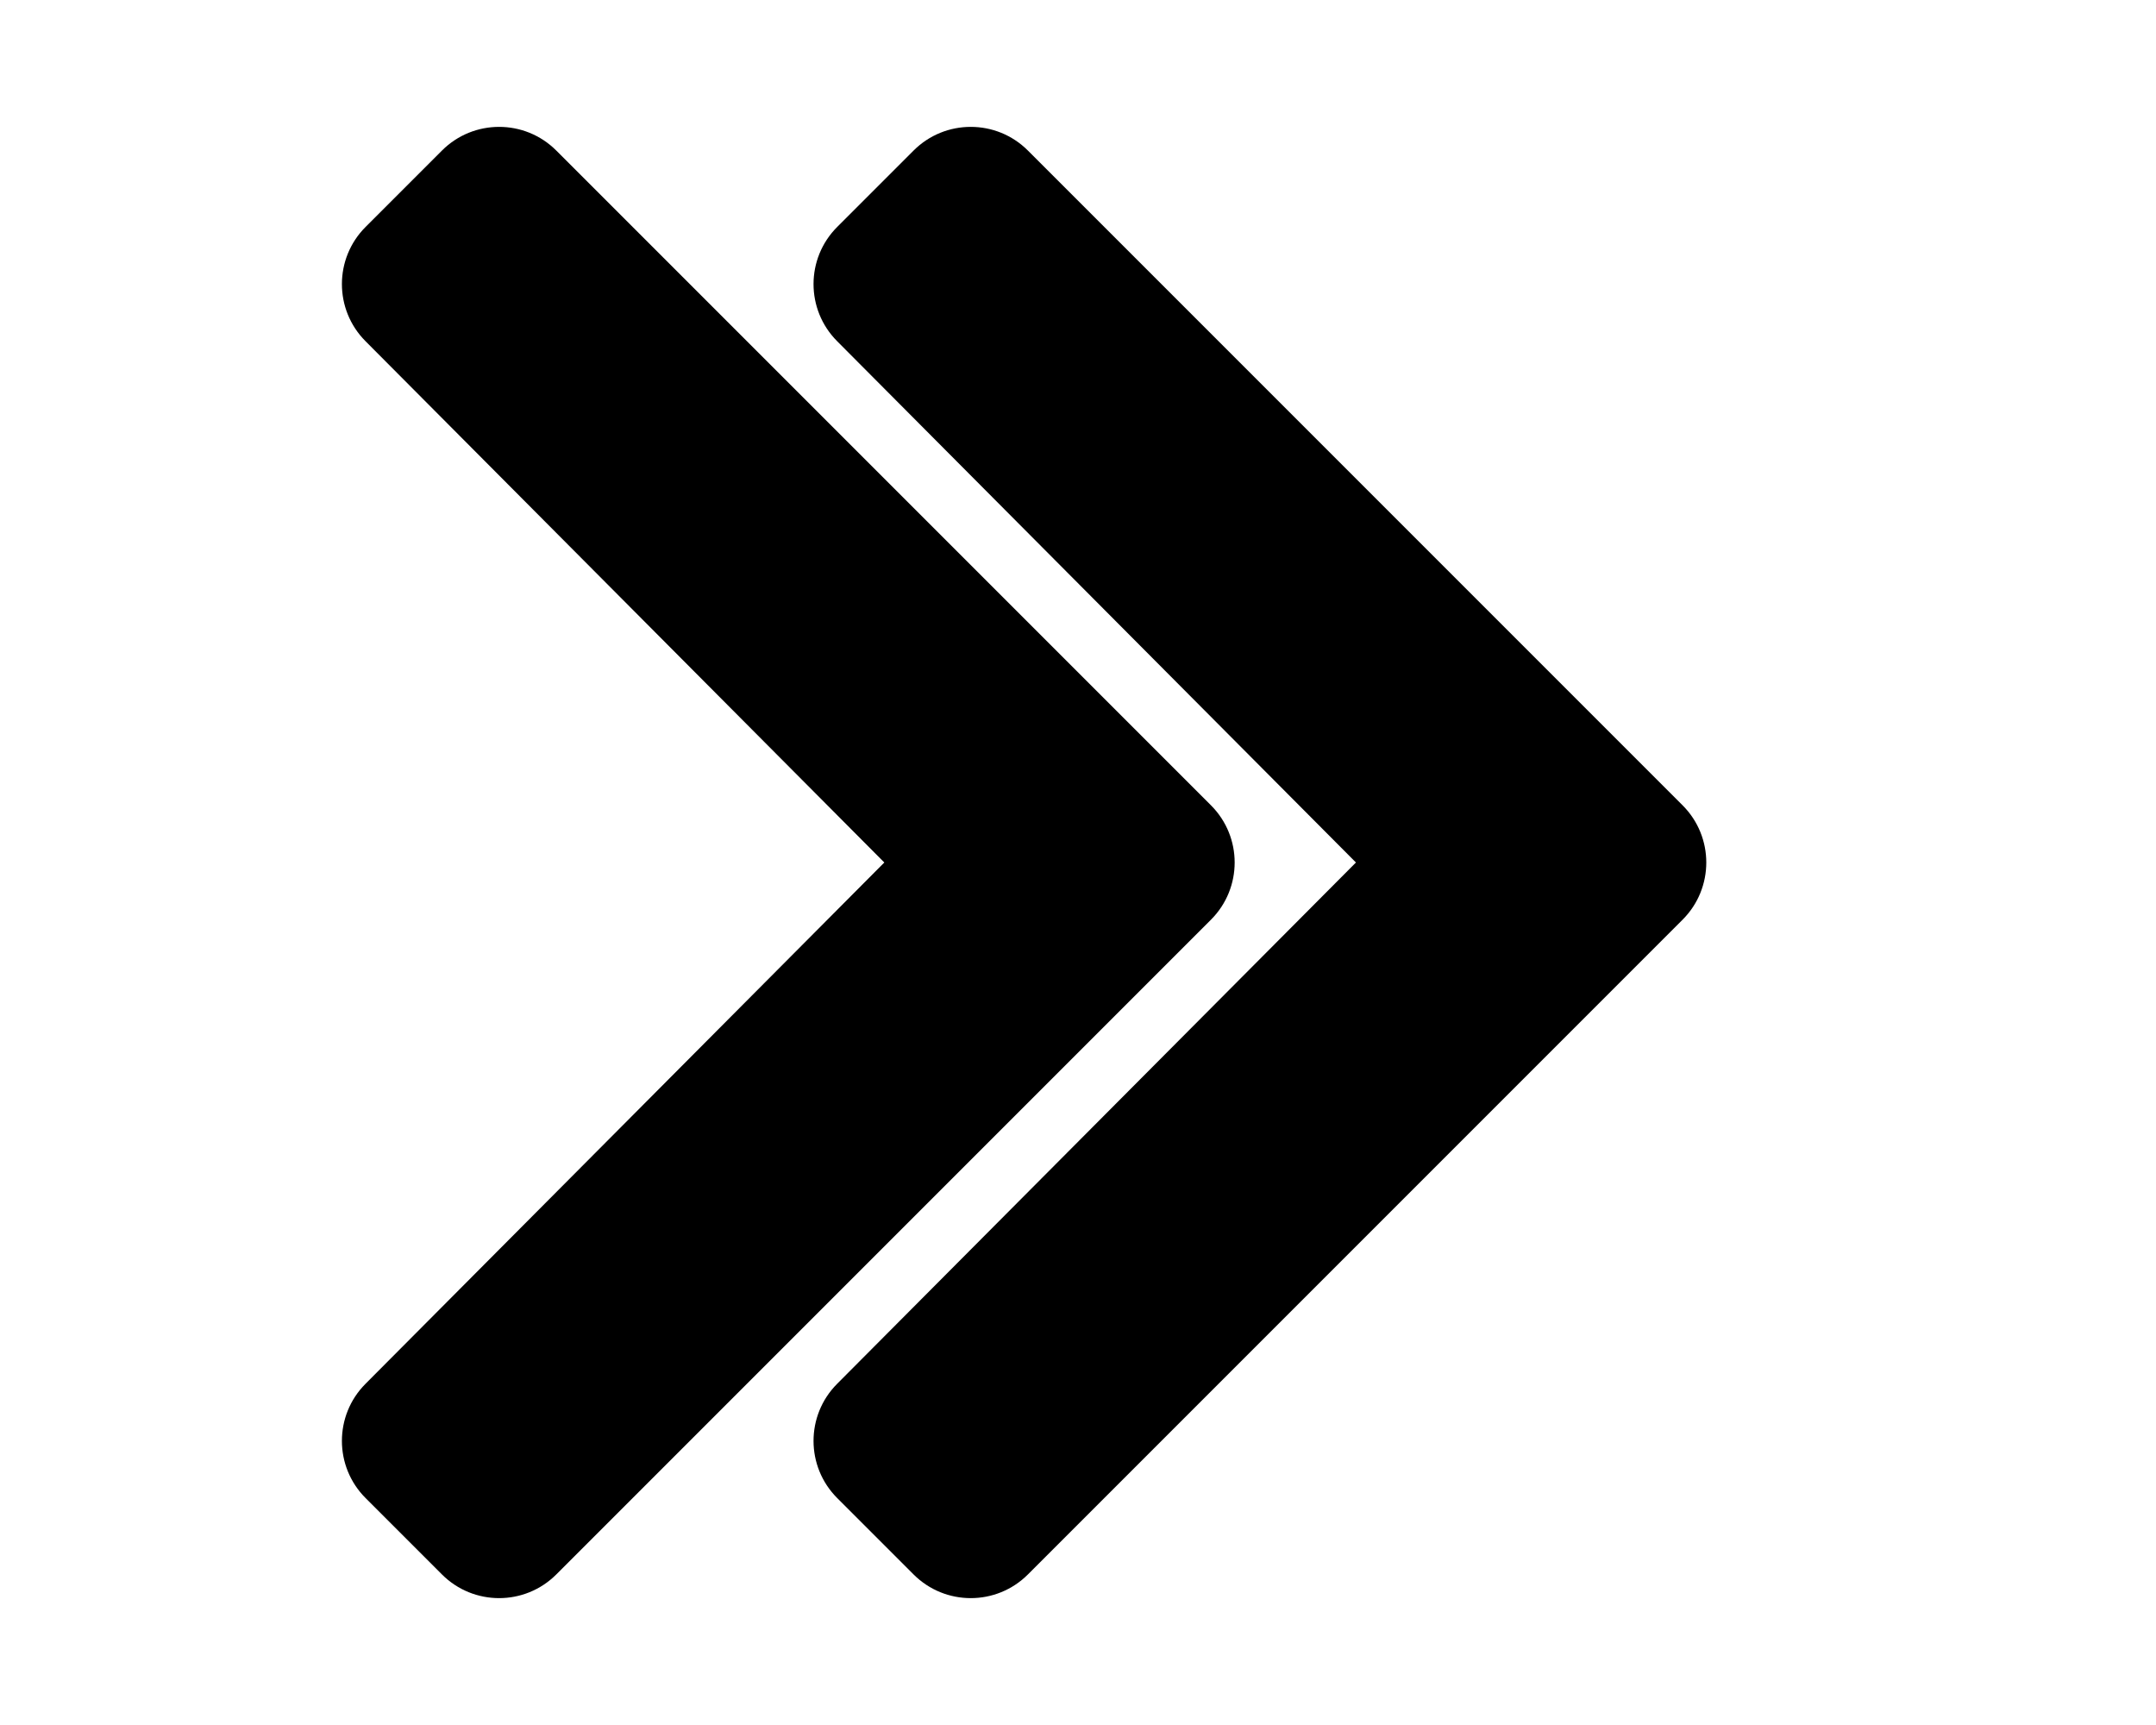
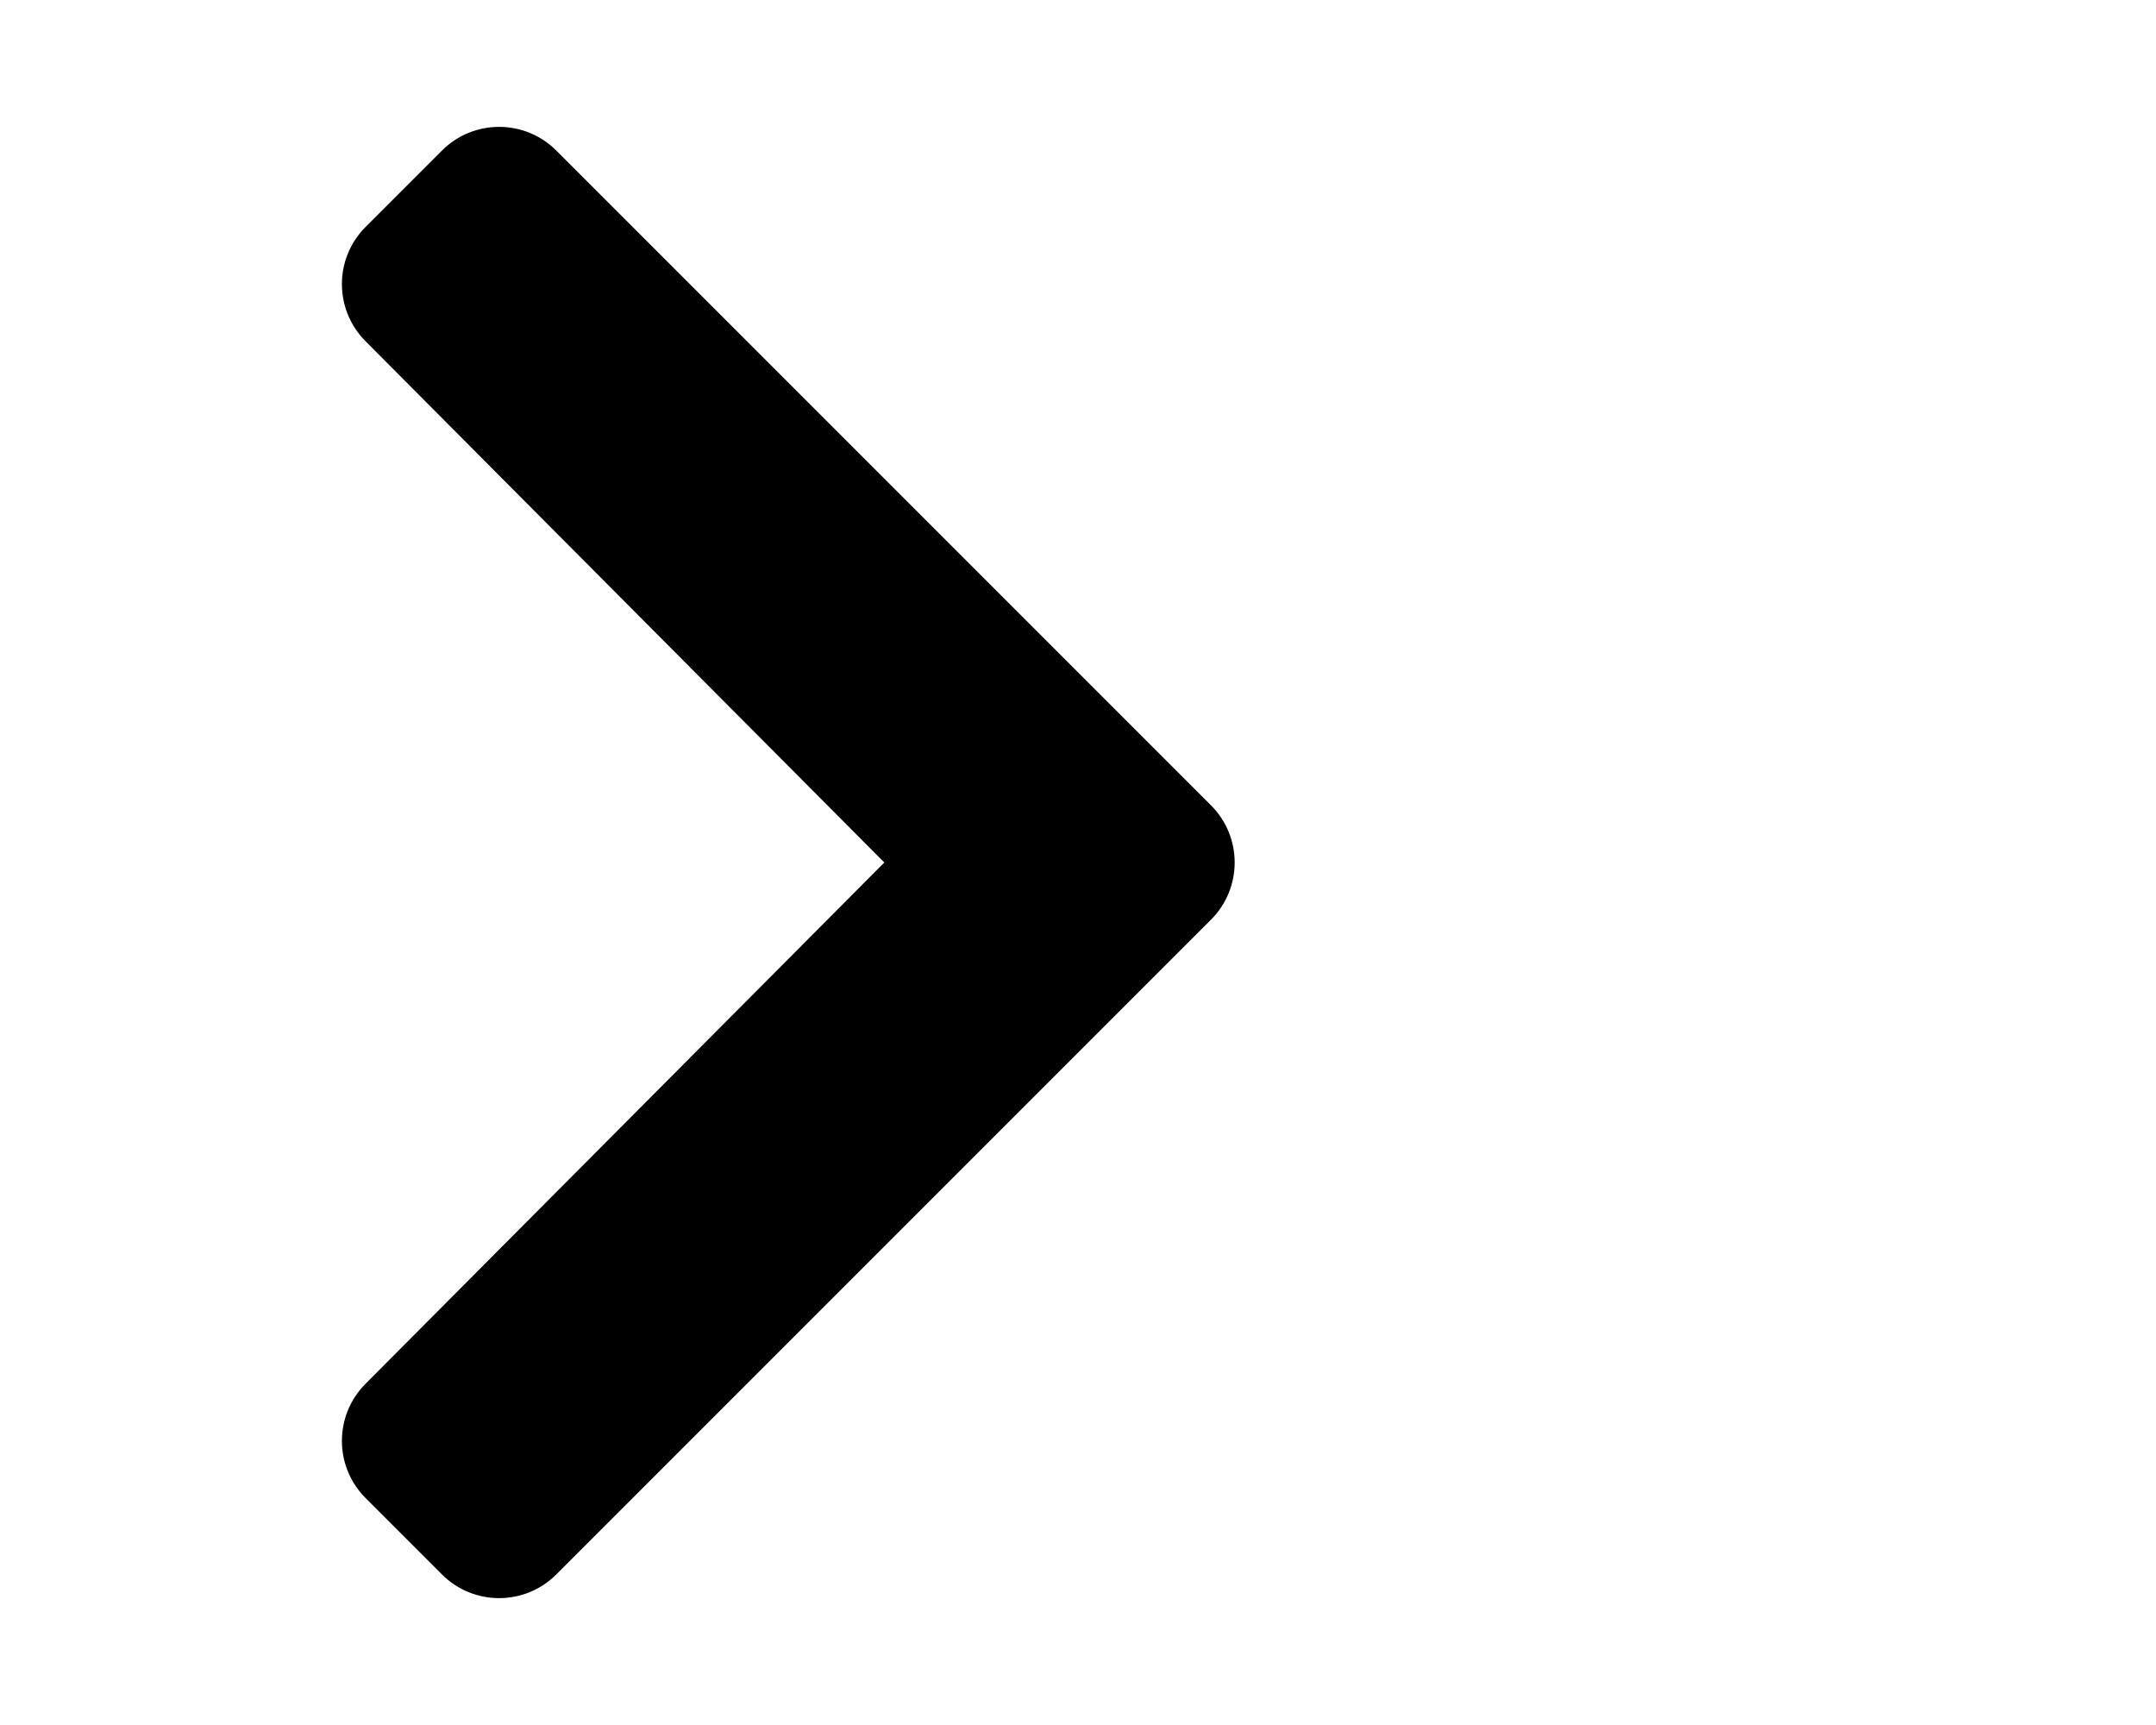
<svg xmlns="http://www.w3.org/2000/svg" width="640" height="512" viewBox="0 0 640 512">
  <path id="Path" fill="#000000" stroke="none" d="M 359.476 272.971 L 165.132 467.314 C 155.759 476.687 140.563 476.687 131.191 467.314 L 108.524 444.647 C 99.167 435.29 99.149 420.125 108.484 410.746 L 262.505 256 L 108.484 101.255 C 99.149 91.876 99.167 76.711 108.524 67.354 L 131.191 44.687 C 140.564 35.314 155.76 35.314 165.132 44.687 L 359.475 239.03 C 368.848 248.402 368.848 263.598 359.476 272.971 Z" />
-   <path id="Path-copy" fill="#000000" stroke="none" d="M 499.476 272.971 L 305.132 467.314 C 295.759 476.687 280.563 476.687 271.191 467.314 L 248.524 444.647 C 239.167 435.29 239.149 420.125 248.484 410.746 L 402.505 256 L 248.484 101.255 C 239.149 91.876 239.167 76.711 248.524 67.354 L 271.191 44.687 C 280.564 35.314 295.76 35.314 305.132 44.687 L 499.475 239.03 C 508.848 248.402 508.848 263.598 499.476 272.971 Z" />
</svg>